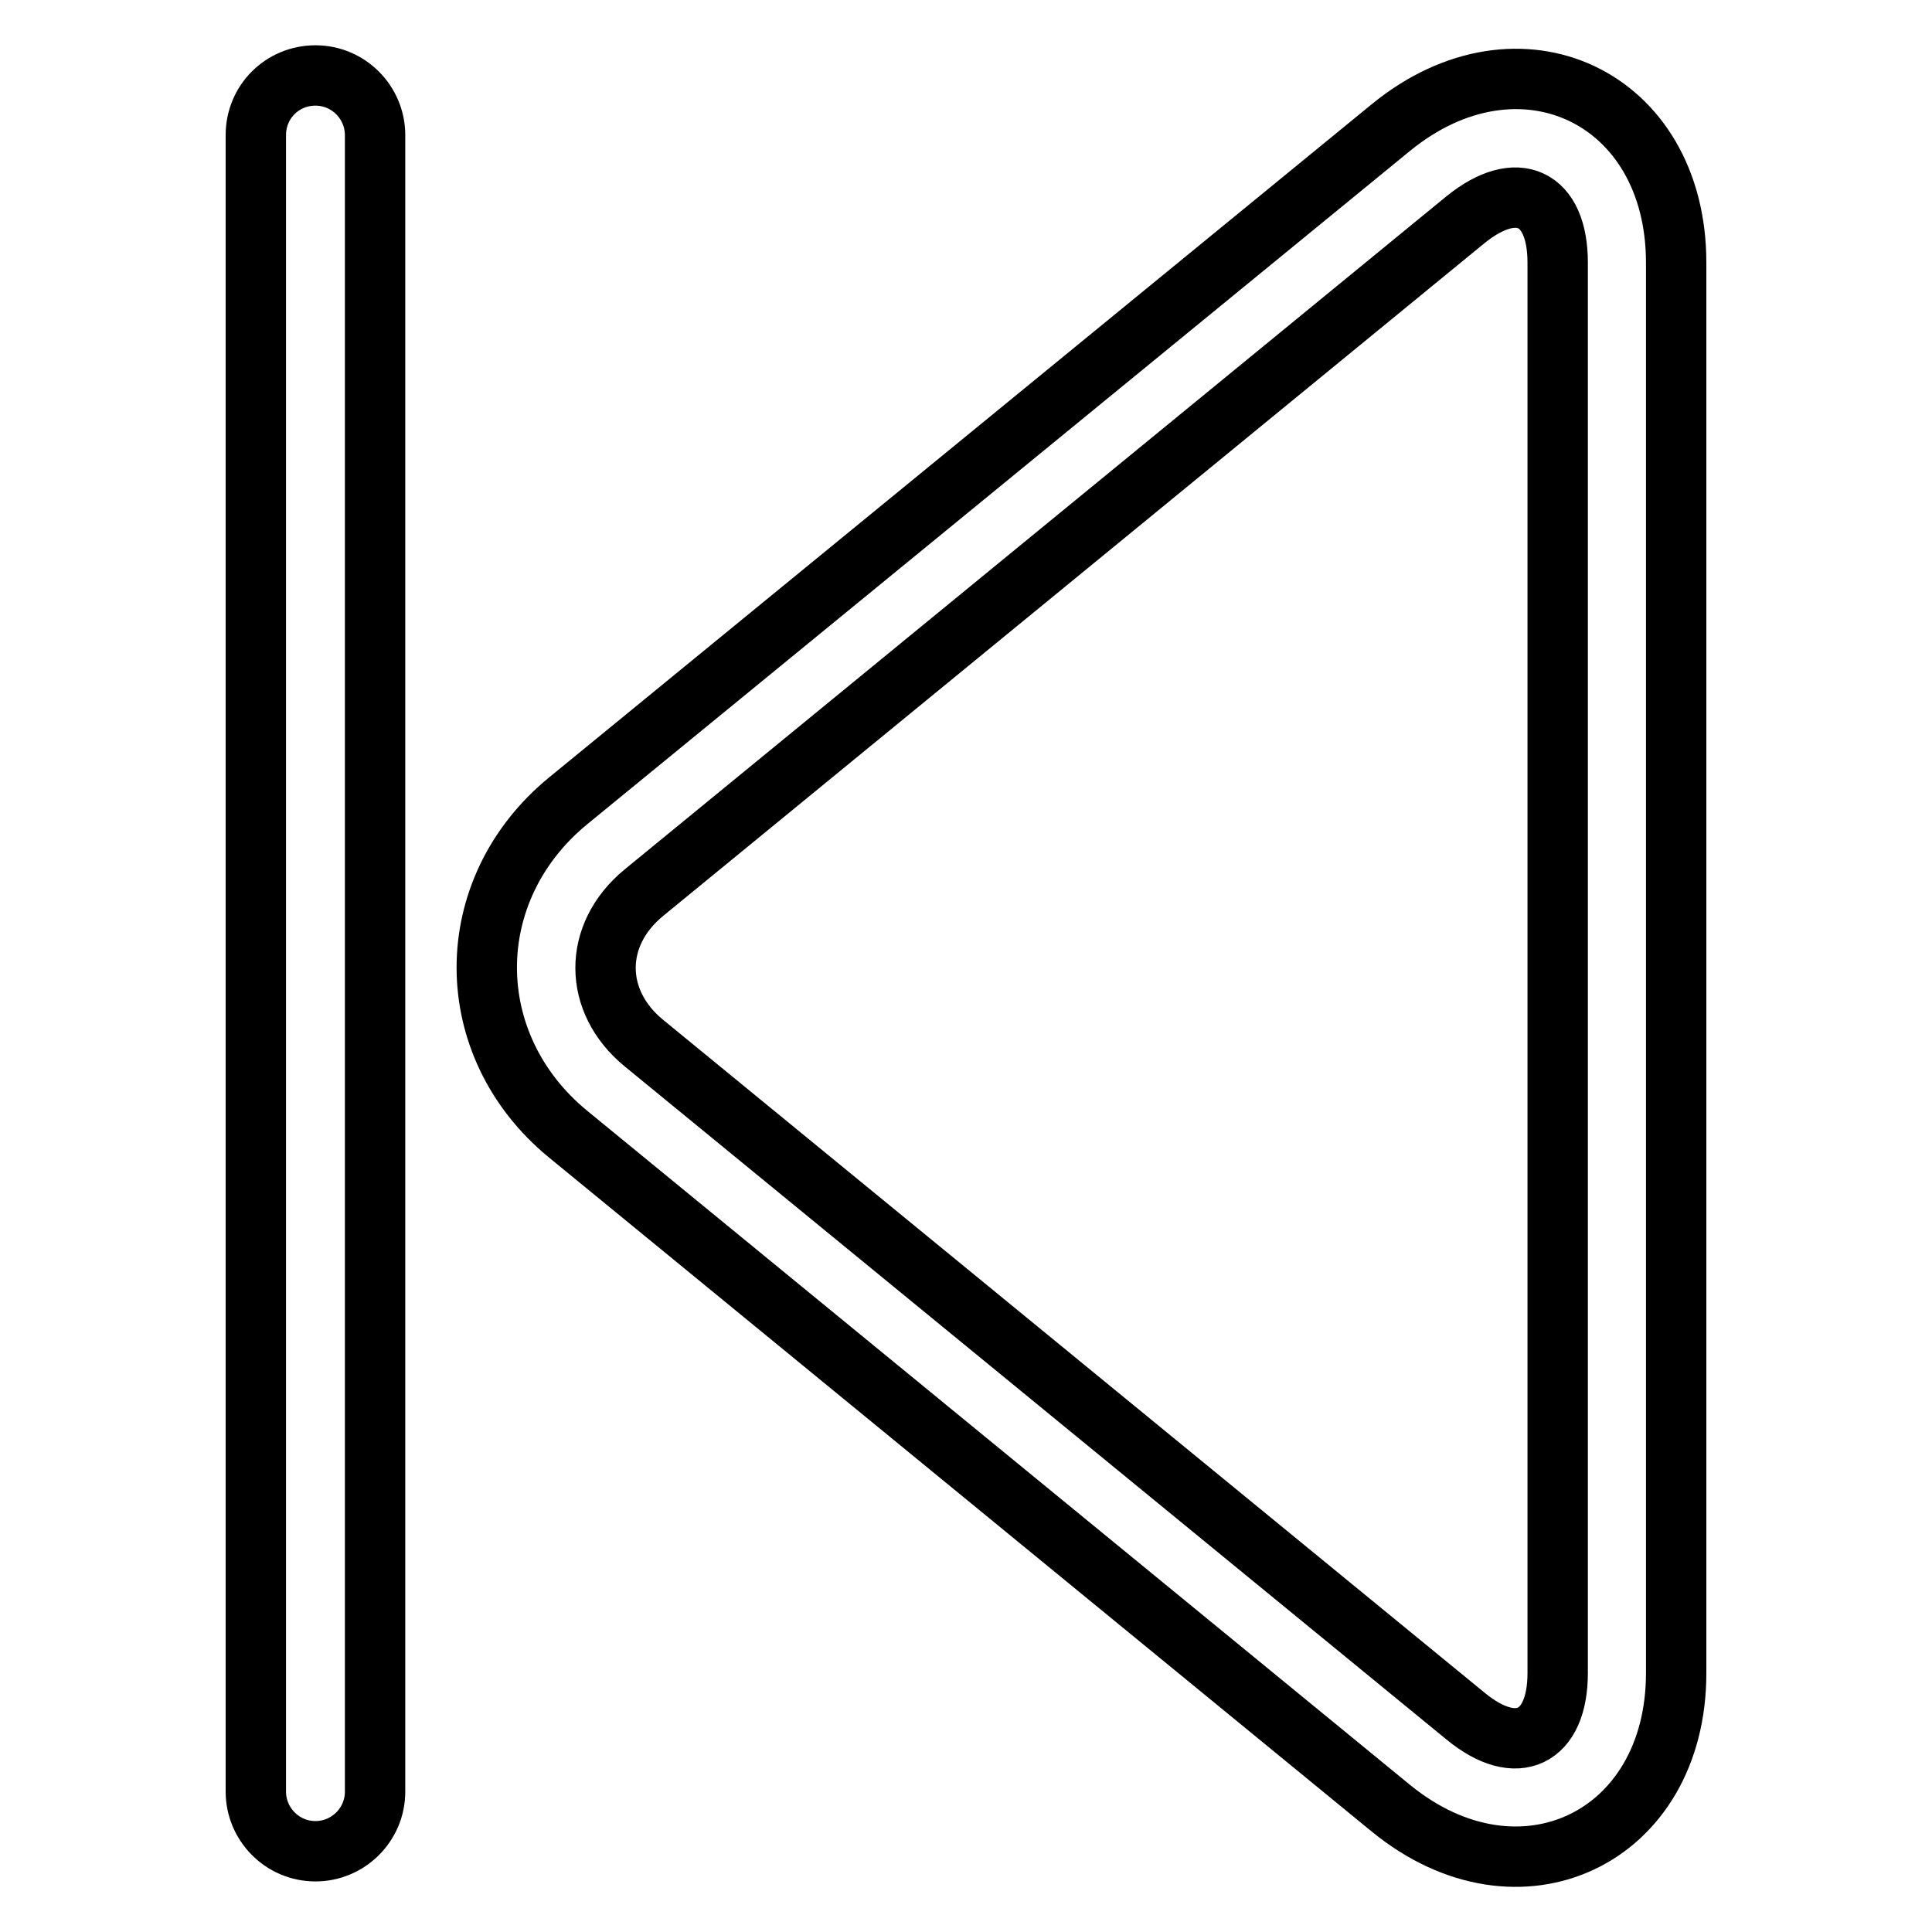
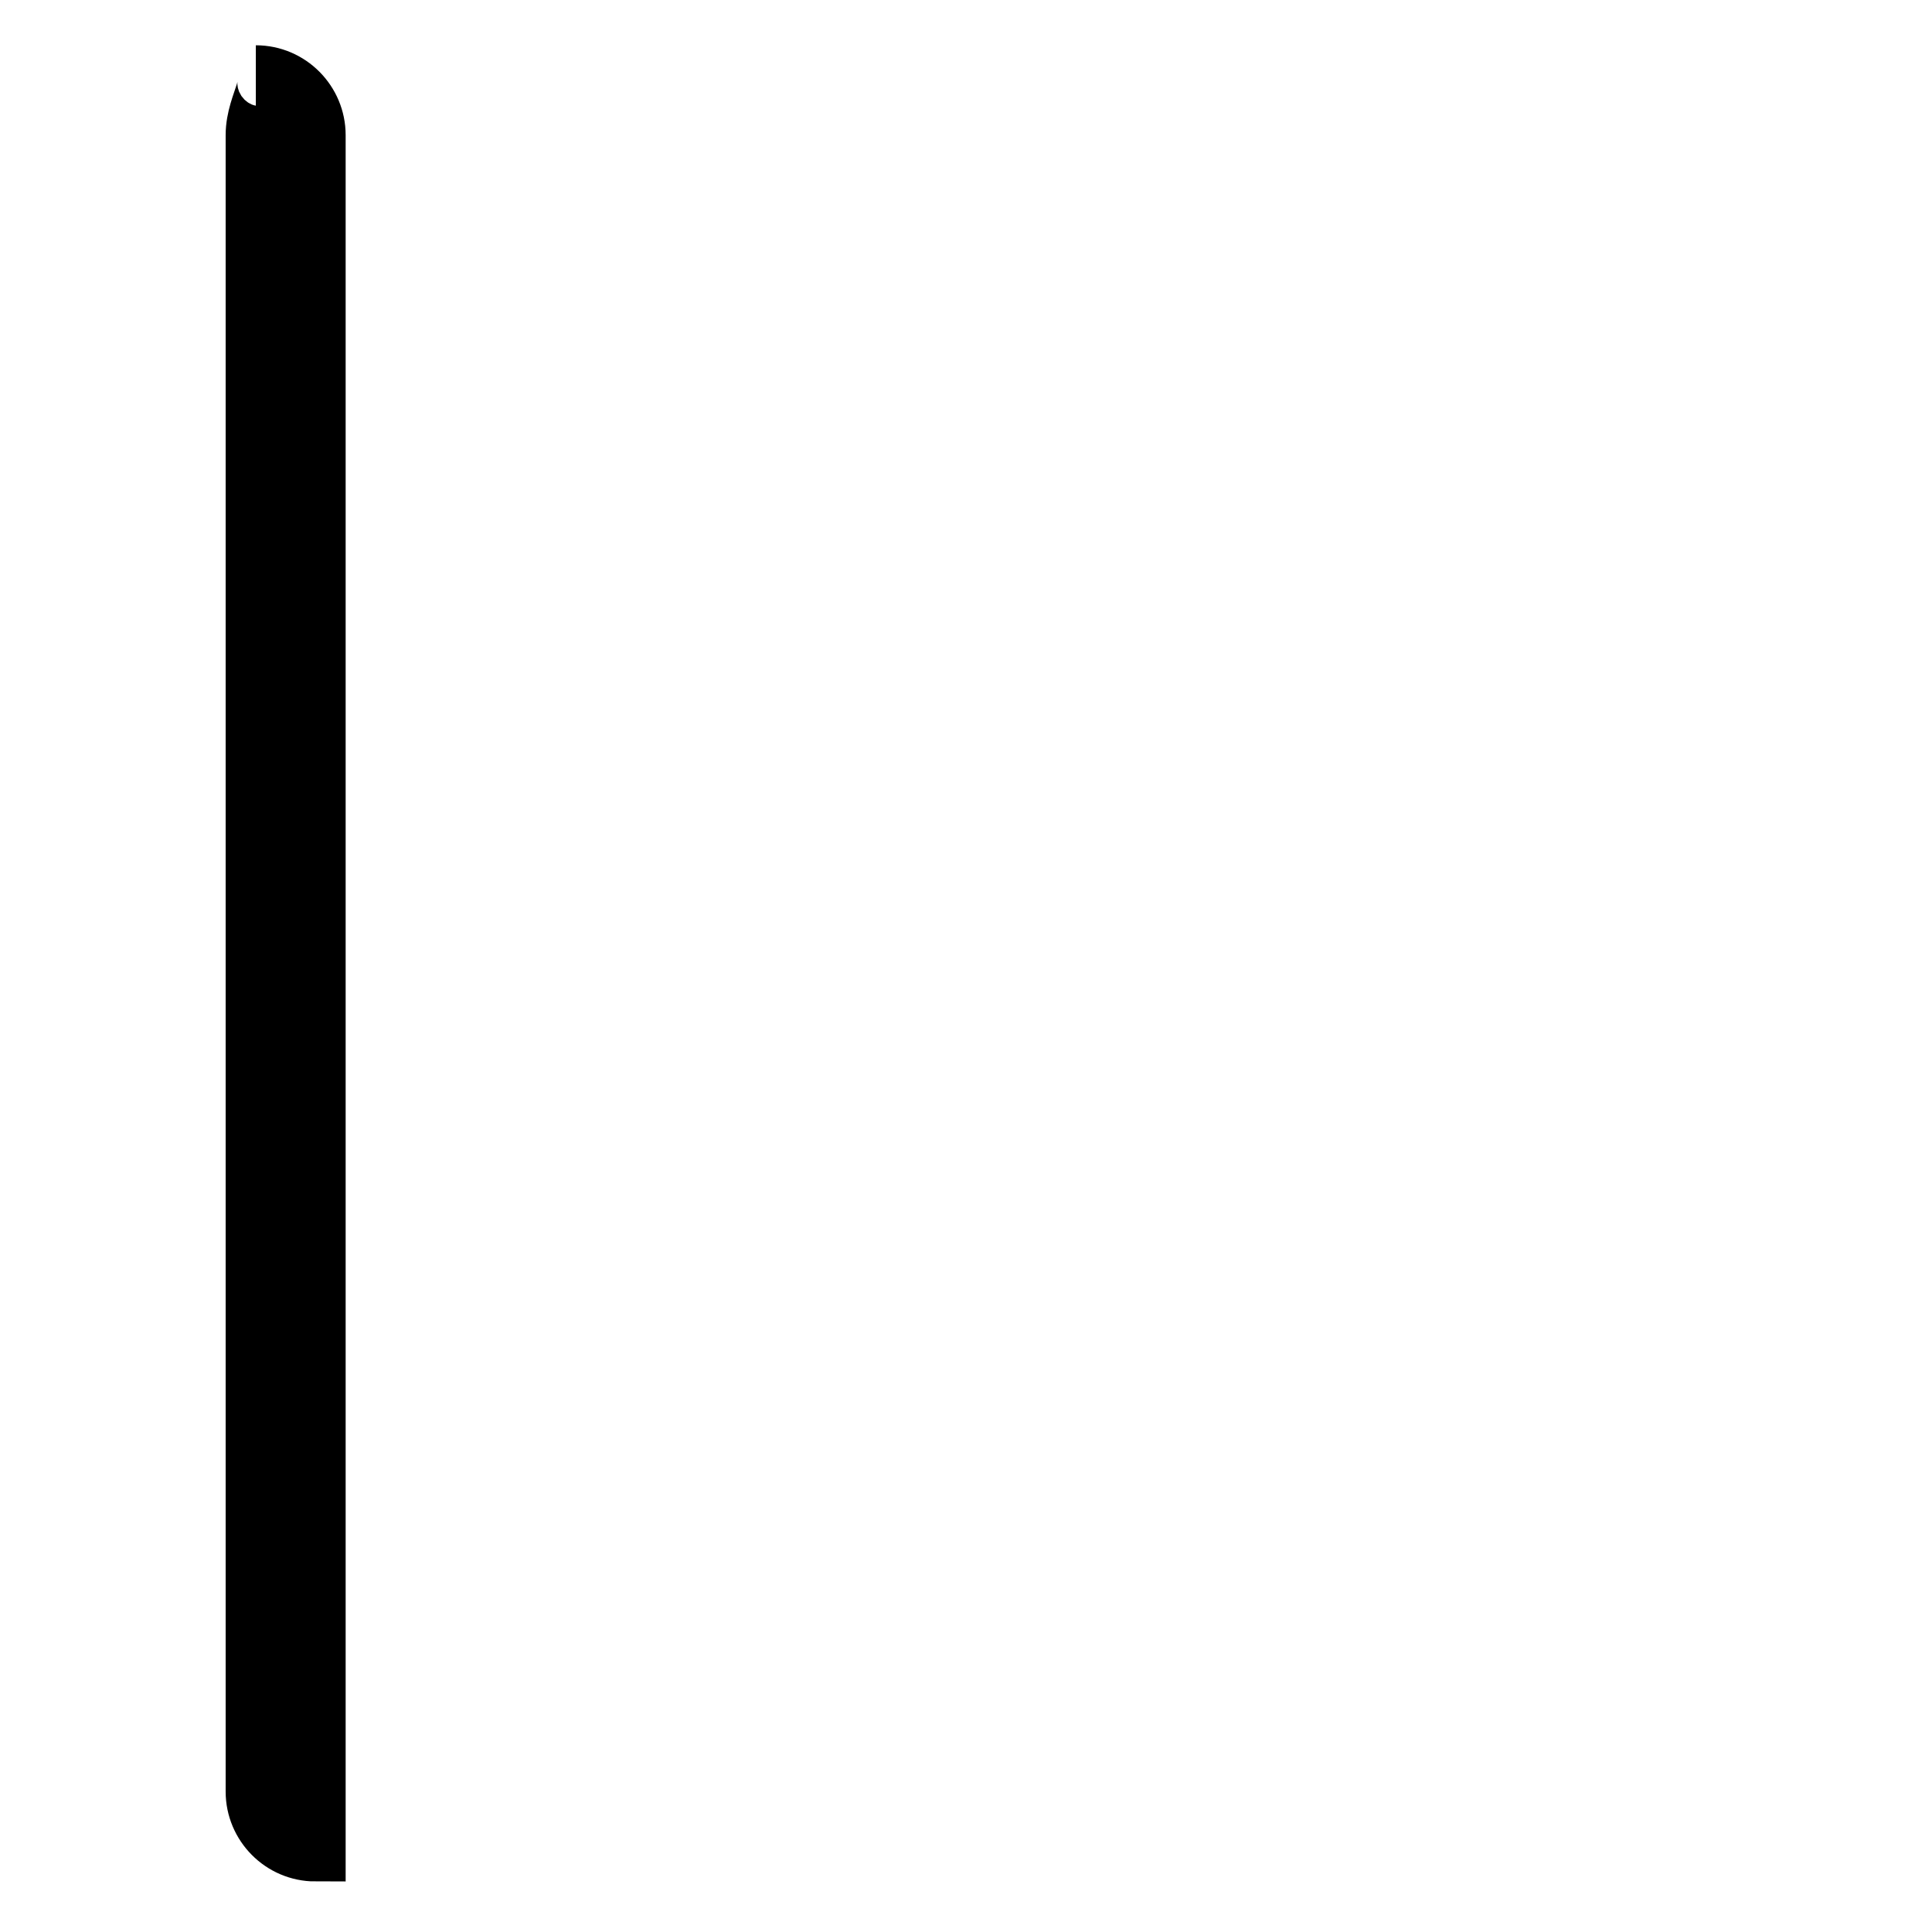
<svg xmlns="http://www.w3.org/2000/svg" version="1.1" x="0px" y="0px" viewBox="0 0 256 256" enable-background="new 0 0 256 256" xml:space="preserve">
  <g>
    <g>
-       <path stroke-width="8" fill-opacity="0" stroke="#000000" d="M33.9,17.9v219.5c0,4.3,3.5,7.9,7.9,7.9c4.3,0,7.9-3.5,7.9-7.9V17.9c0-4.3-3.5-7.9-7.9-7.9C37.4,10,33.9,13.5,33.9,17.9L33.9,17.9z" />
-       <path stroke-width="8" fill-opacity="0" stroke="#000000" d="M194.2,29.1L194.2,29.1L85.3,118.3c-6.8,5.6-6.7,14.4,0,19.9l108.9,89.2c6.8,5.6,12.2,2.9,12.2-5.7V34.8C206.4,26.1,201,23.6,194.2,29.1L194.2,29.1z M184.3,16.9L184.3,16.9c17-13.9,37.8-4.1,37.8,17.9v186.9c0,21.9-20.8,31.8-37.8,17.9L75.3,150.3c-14.4-11.8-14.4-32.4,0-44.2L184.3,16.9z" />
+       <path stroke-width="8" fill-opacity="0" stroke="#000000" d="M33.9,17.9v219.5c0,4.3,3.5,7.9,7.9,7.9V17.9c0-4.3-3.5-7.9-7.9-7.9C37.4,10,33.9,13.5,33.9,17.9L33.9,17.9z" />
    </g>
  </g>
</svg>